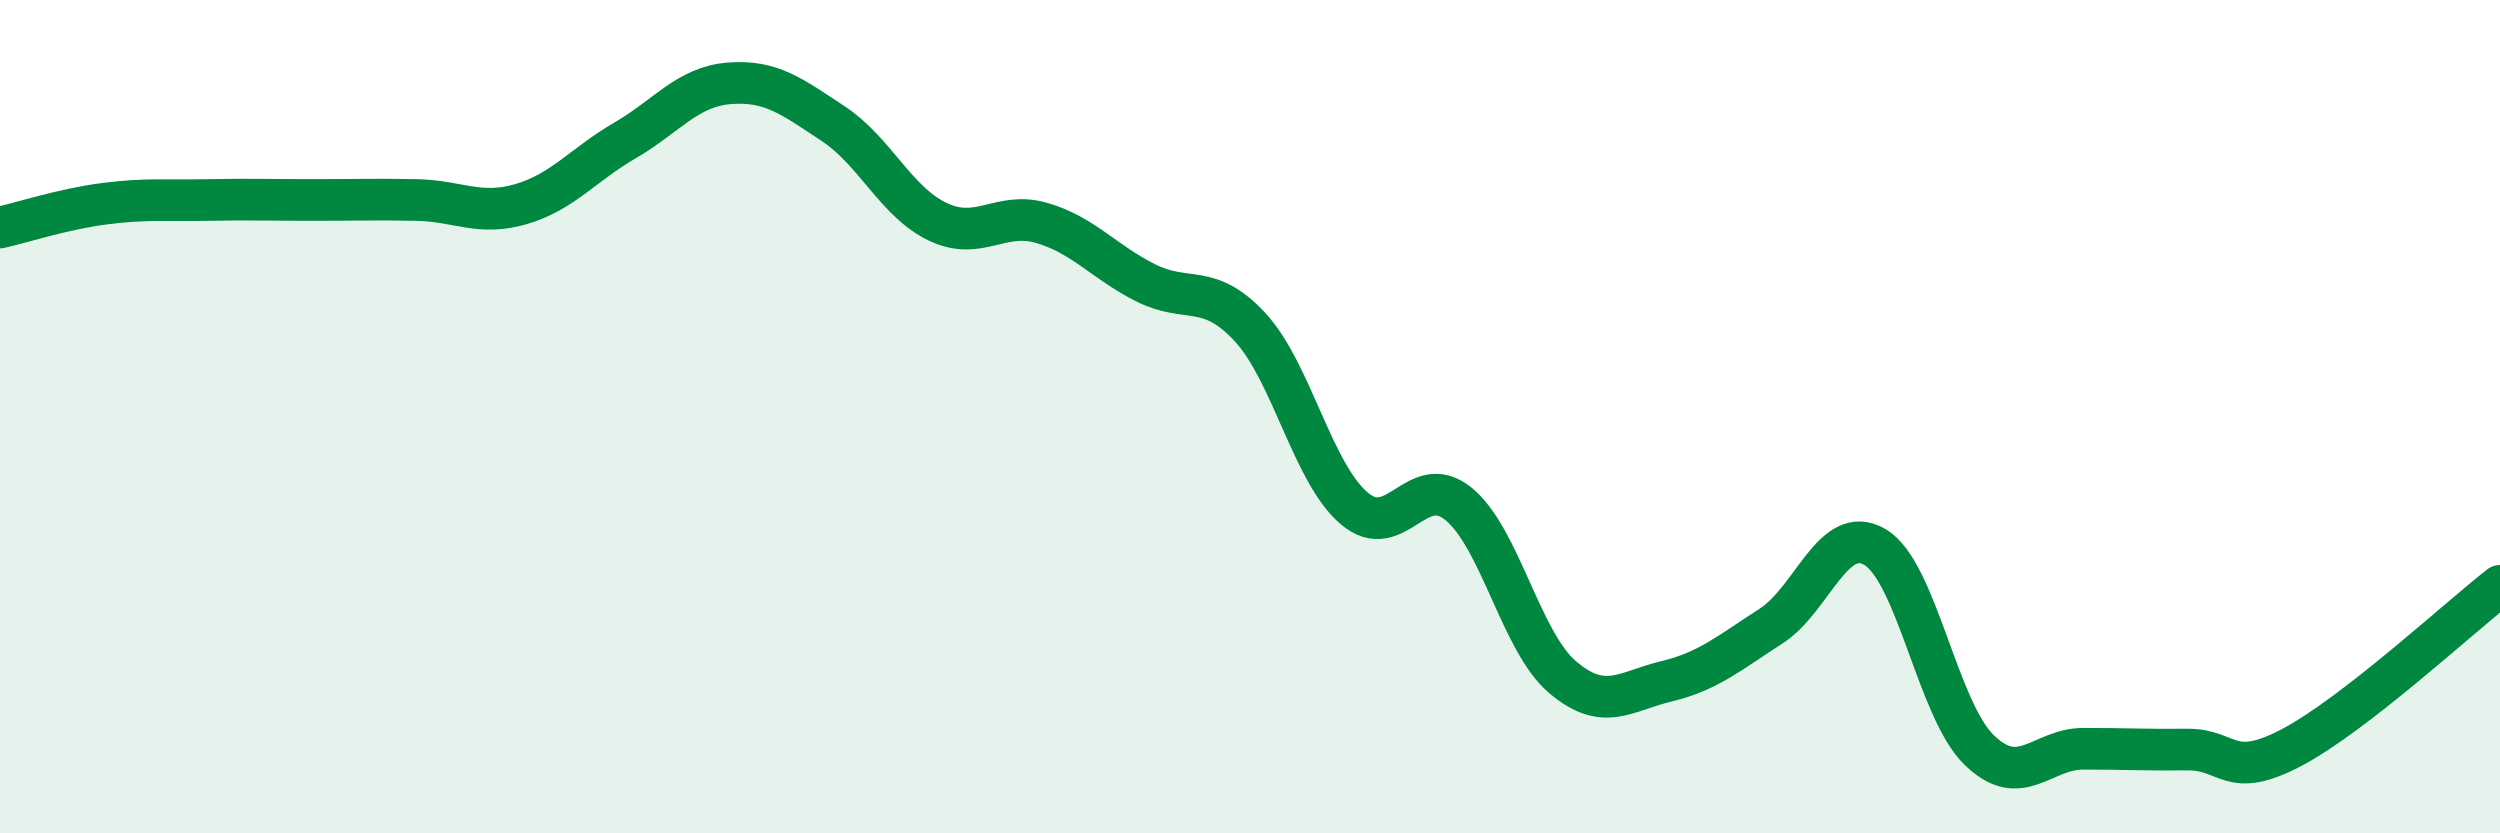
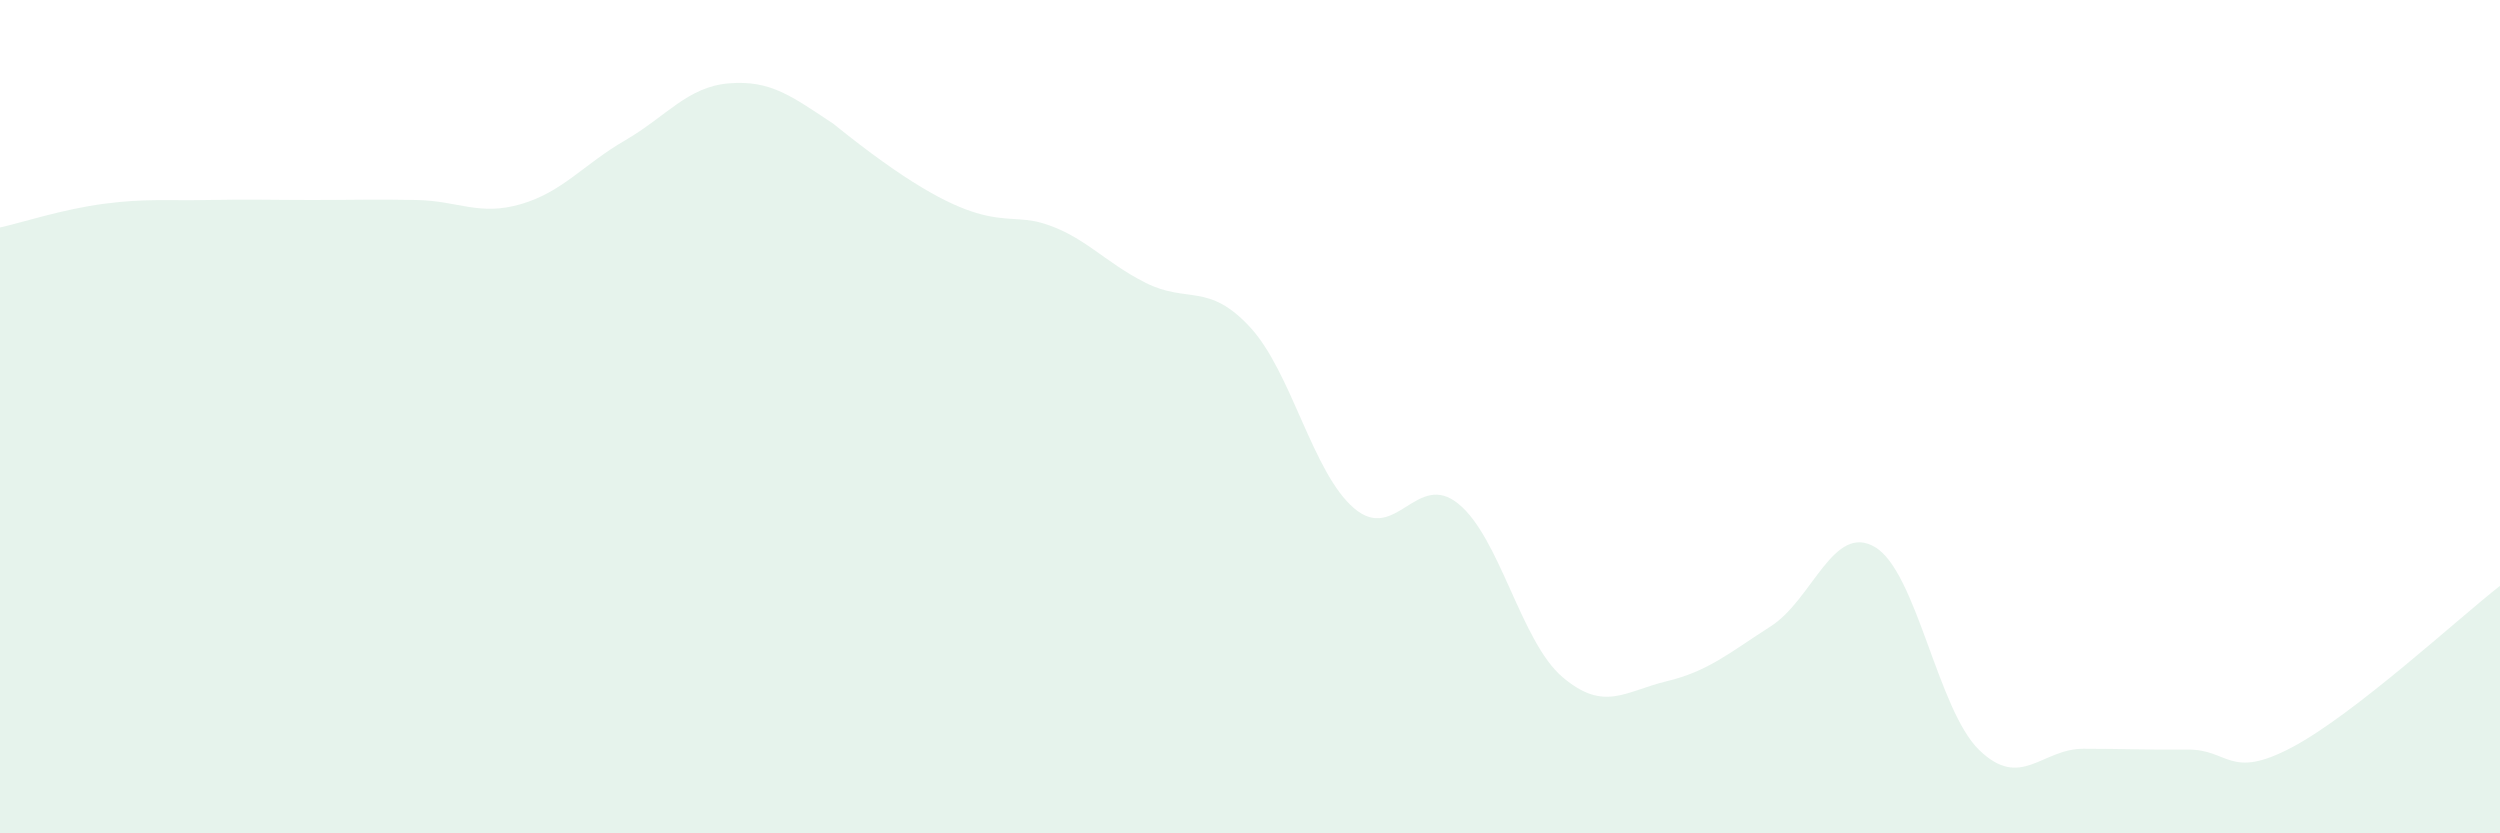
<svg xmlns="http://www.w3.org/2000/svg" width="60" height="20" viewBox="0 0 60 20">
-   <path d="M 0,5.46 C 0.5,5.35 1.5,5.02 2.5,4.89 C 3.5,4.76 4,4.82 5,4.8 C 6,4.78 6.5,4.8 7.5,4.8 C 8.5,4.8 9,4.78 10,4.8 C 11,4.82 11.5,5.19 12.5,4.9 C 13.5,4.61 14,3.95 15,3.37 C 16,2.79 16.5,2.08 17.5,2 C 18.5,1.92 19,2.31 20,2.97 C 21,3.63 21.5,4.84 22.5,5.32 C 23.5,5.8 24,5.06 25,5.35 C 26,5.64 26.5,6.29 27.5,6.79 C 28.5,7.29 29,6.77 30,7.85 C 31,8.93 31.5,11.35 32.5,12.2 C 33.5,13.05 34,11.28 35,12.09 C 36,12.9 36.5,15.4 37.5,16.25 C 38.5,17.1 39,16.59 40,16.35 C 41,16.11 41.5,15.67 42.5,15.03 C 43.5,14.39 44,12.54 45,13.13 C 46,13.72 46.5,17.03 47.5,18 C 48.5,18.97 49,17.97 50,17.97 C 51,17.97 51.5,18 52.5,17.99 C 53.5,17.98 53.5,18.73 55,17.94 C 56.5,17.15 59,14.84 60,14.06L60 20L0 20Z" fill="#008740" opacity="0.1" stroke-linecap="round" stroke-linejoin="round" />
-   <path d="M 0,5.46 C 0.5,5.35 1.5,5.02 2.5,4.89 C 3.5,4.76 4,4.82 5,4.8 C 6,4.78 6.5,4.8 7.5,4.8 C 8.5,4.8 9,4.78 10,4.8 C 11,4.82 11.5,5.19 12.5,4.9 C 13.5,4.61 14,3.95 15,3.37 C 16,2.79 16.5,2.08 17.5,2 C 18.5,1.92 19,2.31 20,2.97 C 21,3.63 21.5,4.84 22.5,5.32 C 23.5,5.8 24,5.06 25,5.35 C 26,5.64 26.5,6.29 27.5,6.79 C 28.5,7.29 29,6.77 30,7.85 C 31,8.93 31.5,11.35 32.5,12.2 C 33.5,13.05 34,11.28 35,12.09 C 36,12.9 36.5,15.4 37.5,16.25 C 38.5,17.1 39,16.59 40,16.35 C 41,16.11 41.5,15.67 42.5,15.03 C 43.5,14.39 44,12.54 45,13.13 C 46,13.72 46.5,17.03 47.5,18 C 48.5,18.97 49,17.97 50,17.97 C 51,17.97 51.5,18 52.5,17.99 C 53.5,17.98 53.5,18.73 55,17.94 C 56.5,17.15 59,14.84 60,14.06" stroke="#008740" stroke-width="1" fill="none" stroke-linecap="round" stroke-linejoin="round" />
+   <path d="M 0,5.46 C 0.5,5.35 1.5,5.02 2.5,4.89 C 3.5,4.76 4,4.82 5,4.8 C 6,4.78 6.5,4.8 7.5,4.8 C 8.5,4.8 9,4.78 10,4.8 C 11,4.82 11.5,5.19 12.5,4.9 C 13.5,4.61 14,3.95 15,3.37 C 16,2.79 16.5,2.08 17.5,2 C 18.5,1.92 19,2.31 20,2.97 C 23.5,5.8 24,5.06 25,5.35 C 26,5.64 26.5,6.29 27.5,6.79 C 28.5,7.29 29,6.77 30,7.85 C 31,8.93 31.5,11.35 32.5,12.2 C 33.5,13.05 34,11.28 35,12.09 C 36,12.9 36.5,15.4 37.5,16.25 C 38.5,17.1 39,16.59 40,16.35 C 41,16.11 41.5,15.67 42.5,15.03 C 43.5,14.39 44,12.54 45,13.13 C 46,13.72 46.5,17.03 47.5,18 C 48.5,18.97 49,17.97 50,17.97 C 51,17.97 51.5,18 52.5,17.99 C 53.5,17.98 53.5,18.73 55,17.94 C 56.5,17.15 59,14.84 60,14.06L60 20L0 20Z" fill="#008740" opacity="0.1" stroke-linecap="round" stroke-linejoin="round" />
</svg>